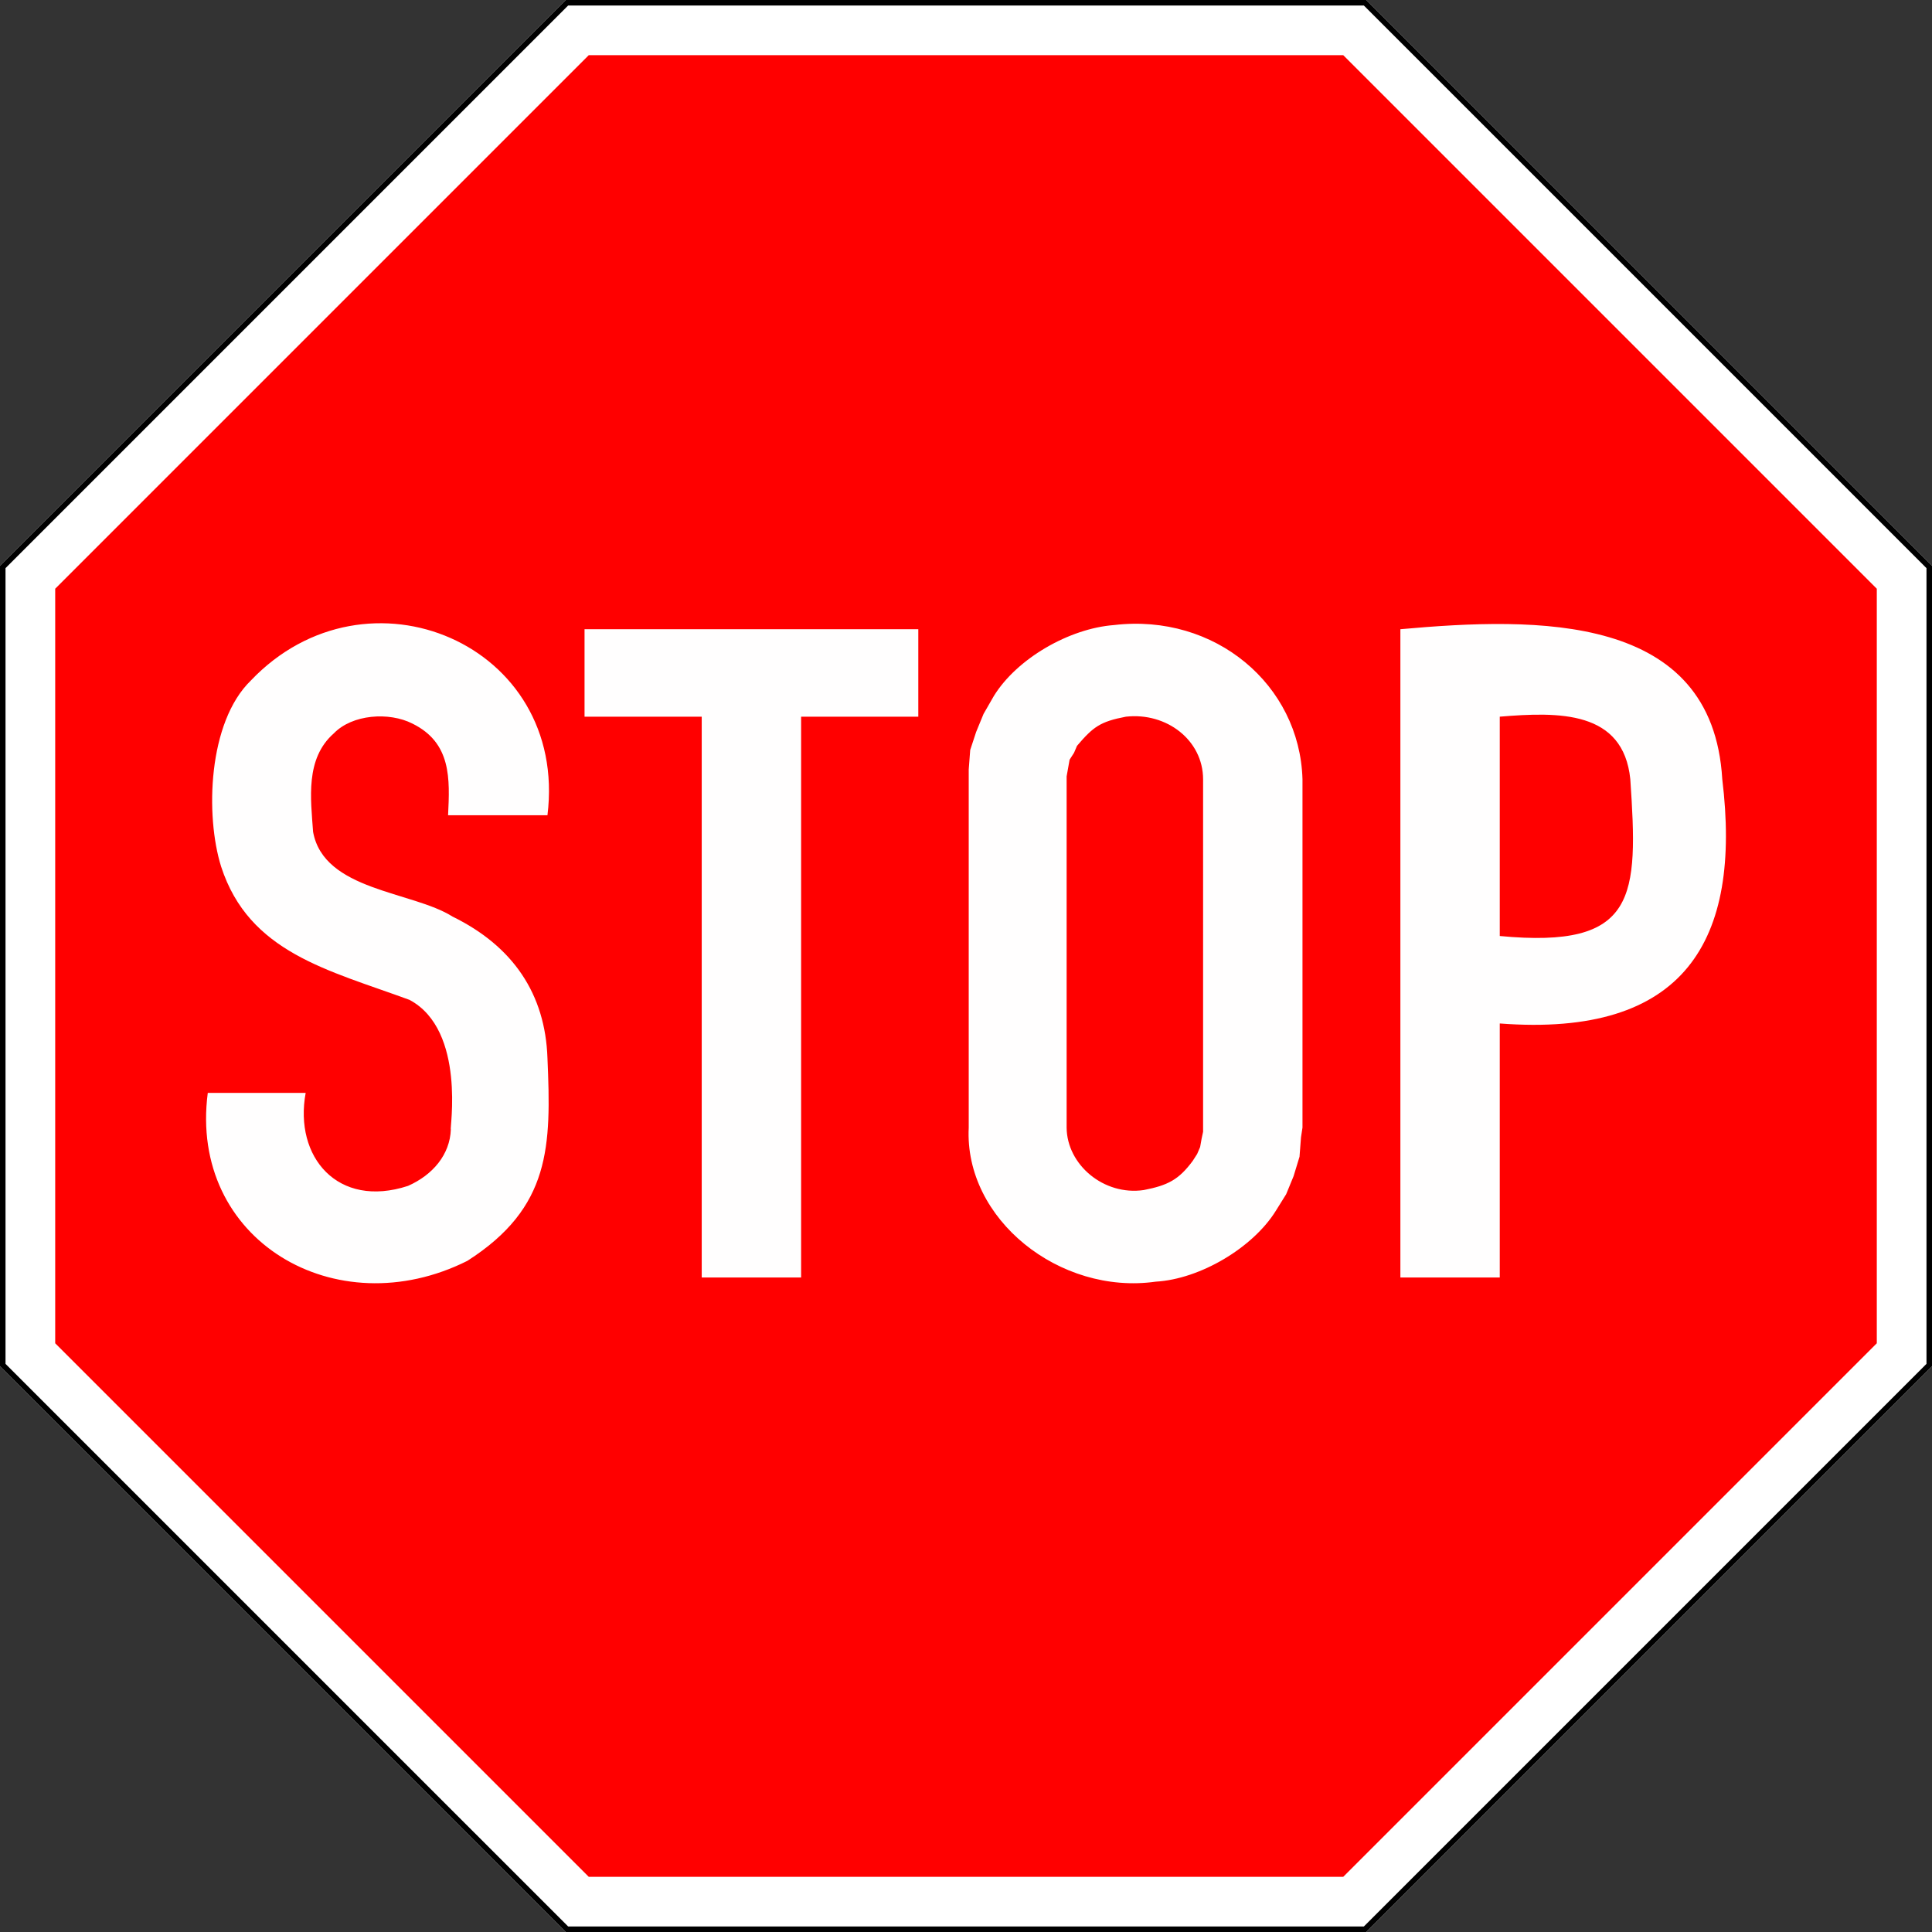
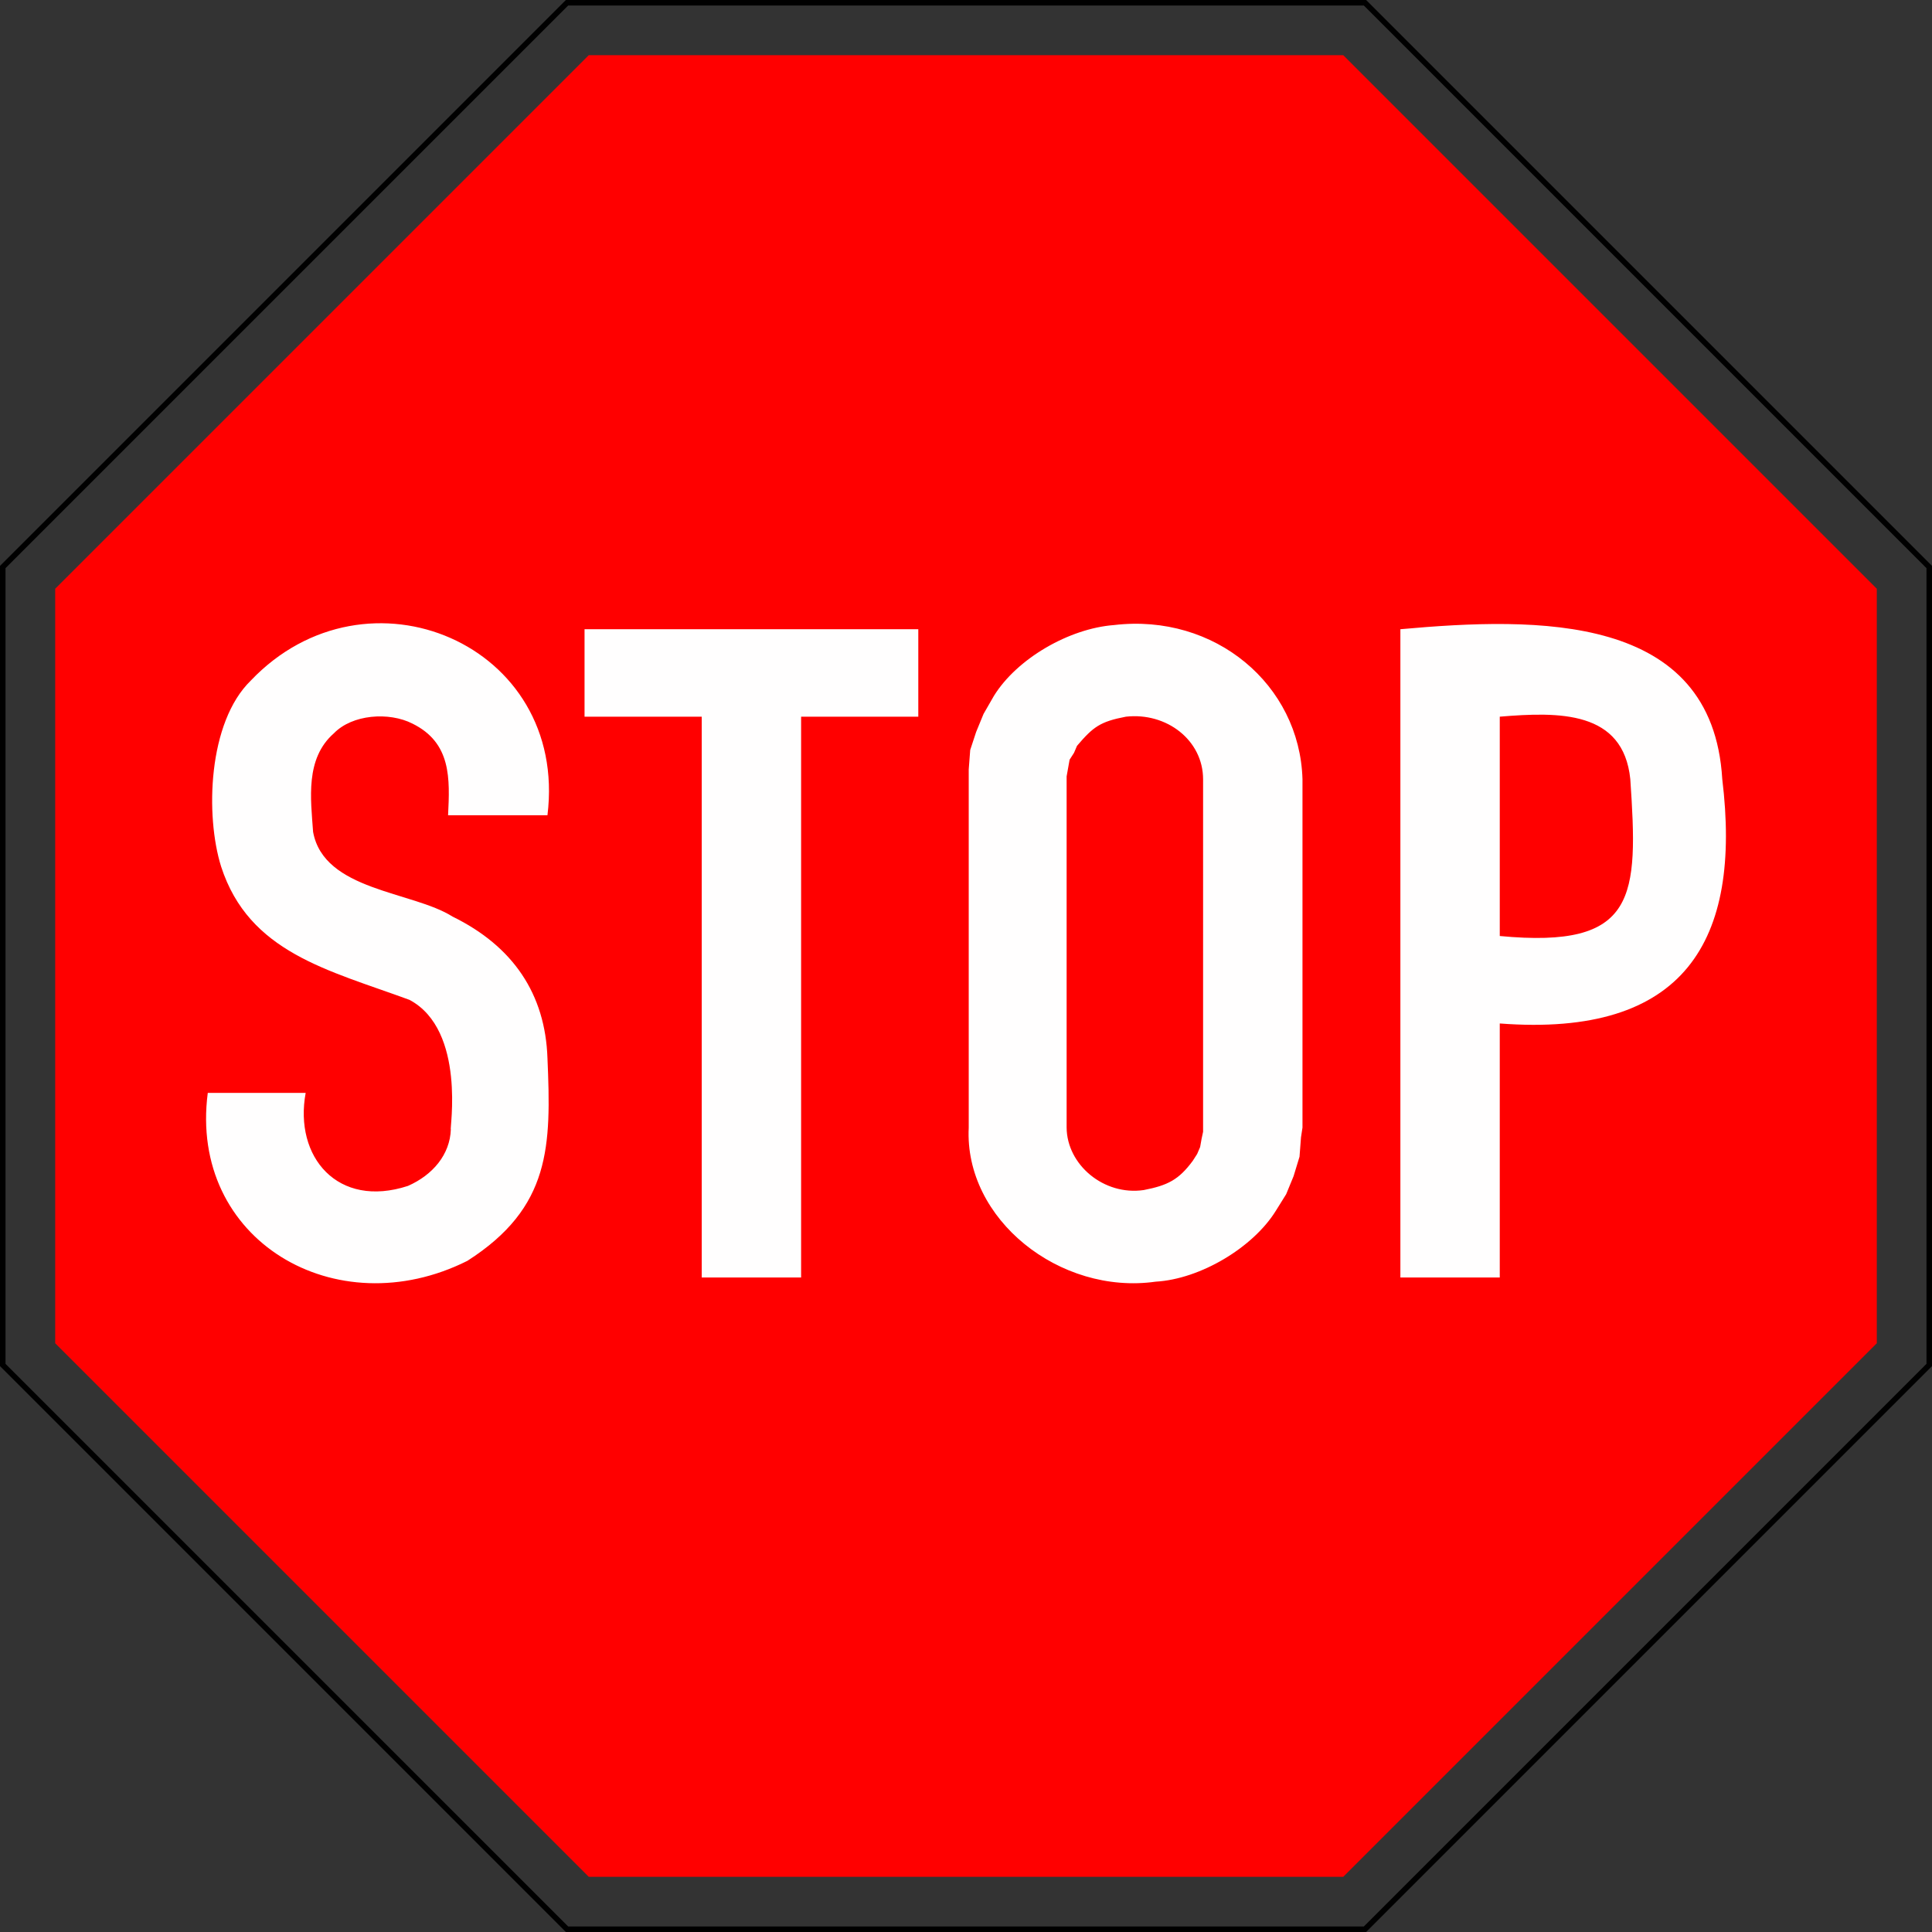
<svg xmlns="http://www.w3.org/2000/svg" xmlns:ns1="http://sodipodi.sourceforge.net/DTD/sodipodi-0.dtd" xmlns:ns2="http://www.inkscape.org/namespaces/inkscape" width="700" height="700" version="1.1" id="svg8" ns1:docname="2.5_Georgian_road_sign.svg" ns2:version="1.1 (c68e22c387, 2021-05-23)">
  <rect width="100%" height="100%" fill="#333333" stroke="none" />
  <defs id="defs12" />
  <ns1:namedview id="namedview10" pagecolor="#ffffff" bordercolor="#666666" borderopacity="1.0" ns2:pageshadow="2" ns2:pageopacity="0.0" ns2:pagecheckerboard="0" showgrid="false" ns2:zoom="0.75714286" ns2:cx="349.33962" ns2:cy="350.66038" ns2:window-width="1366" ns2:window-height="715" ns2:window-x="-8" ns2:window-y="-8" ns2:window-maximized="1" ns2:current-layer="svg8" />
-   <path style="opacity:1;fill:#ffffff;fill-opacity:1;stroke:none" d="M 205.025,352.362 0,557.387 l 0,289.949 205.025,205.025 289.949,0 L 700,847.337 700,557.388 494.975,352.362 z" transform="translate(0,-352.362)" id="path2" />
  <path style="fill:none;stroke:#000000;stroke-width:2;stroke-linecap:butt;stroke-linejoin:miter;stroke-opacity:1;opacity:1;stroke-miterlimit:4;stroke-dasharray:none" d="M 1,494.561 1,205.44 205.439,1 l 289.121,0 L 699,205.44 699,494.561 494.561,699 205.44,699 z" id="path4" />
  <path style="fill:#ff0000;fill-opacity:1;stroke:none" d="M 213.312,20 20,213.312 v 273.375 L 213.312,680 h 273.375 L 680,486.688 V 213.312 L 486.688,20 Z" id="path6" ns1:nodetypes="ccccccccc" />
  <path ns2:connector-curvature="0" id="path38" style="fill:#fffefe;fill-rule:evenodd;stroke:none;stroke-width:1.158" d="m 75.28,395.97 h 35.471 c -4.291,23.254 11.645,42.032 37.084,33.699 8.948,-3.957 15.202,-11.319 15.516,-20.498 -0.565,0.598 5.695,-35.885 -14.978,-46.9 -29.506,-10.839 -58.125,-17.084 -68.255,-48.285 -5.778,-18.434 -4.81,-52.276 10.749,-67.398 42.055,-44.178 115.12,-13.211 107.489,48.788 h -36.009 c 0.645,-13.186 1.254,-26.213 -12.899,-33.196 -8.501,-4.326 -21.82,-3.37 -28.485,3.521 -10.462,9.188 -8.357,23.807 -7.524,35.711 3.896,21.385 35.937,21.452 50.52,30.681 22.008,10.78 33.617,28.133 34.396,51.303 1.37,31.863 1.263,54.07 -29.022,73.434 -47.653,23.883 -101.03,-7.511 -94.053,-60.86 z m 178.969,66.895 V 259.665 h -42.458 v -31.687 h 120.925 v 31.687 H 290.257 V 462.866 Z M 350.988,408.545 V 278.778 l 0.537,-7.042 2.15,-6.539 2.687,-6.539 3.762,-6.539 c 8.357,-13.505 27.23,-24.419 43.533,-25.652 36.519,-4.309 67.252,21.594 68.255,55.83 v 126.246 l -0.537,3.521 -0.537,7.042 -2.15,7.042 -2.687,6.539 -3.762,6.036 c -8.232,13.27 -27.32,24.721 -43.533,25.652 -34.701,4.904 -69.375,-22.609 -67.718,-55.83 z m 35.471,0 V 281.293 l 0.537,-3.018 0.537,-3.018 1.612,-2.515 1.075,-2.515 c 5.849,-6.857 8.366,-8.777 17.736,-10.562 14.78,-1.635 27.902,8.551 27.947,22.634 V 410.054 l -0.537,2.515 -0.537,3.018 -1.075,2.515 -1.612,2.515 c -5.052,6.832 -9.02,8.861 -17.736,10.562 -14.43,2.121 -27.84,-9.137 -27.947,-22.634 z m 120.925,54.321 V 227.978 c 49.74,-4.485 113.051,-5.893 116.625,54.321 7.112,58.563 -13.562,93.653 -80.617,88.523 v 92.044 z m 36.009,-203.201 c 21.525,-1.786 44.751,-2.23 47.295,22.634 2.875,42.669 2.553,61.555 -47.295,56.836 v -79.47" />
</svg>